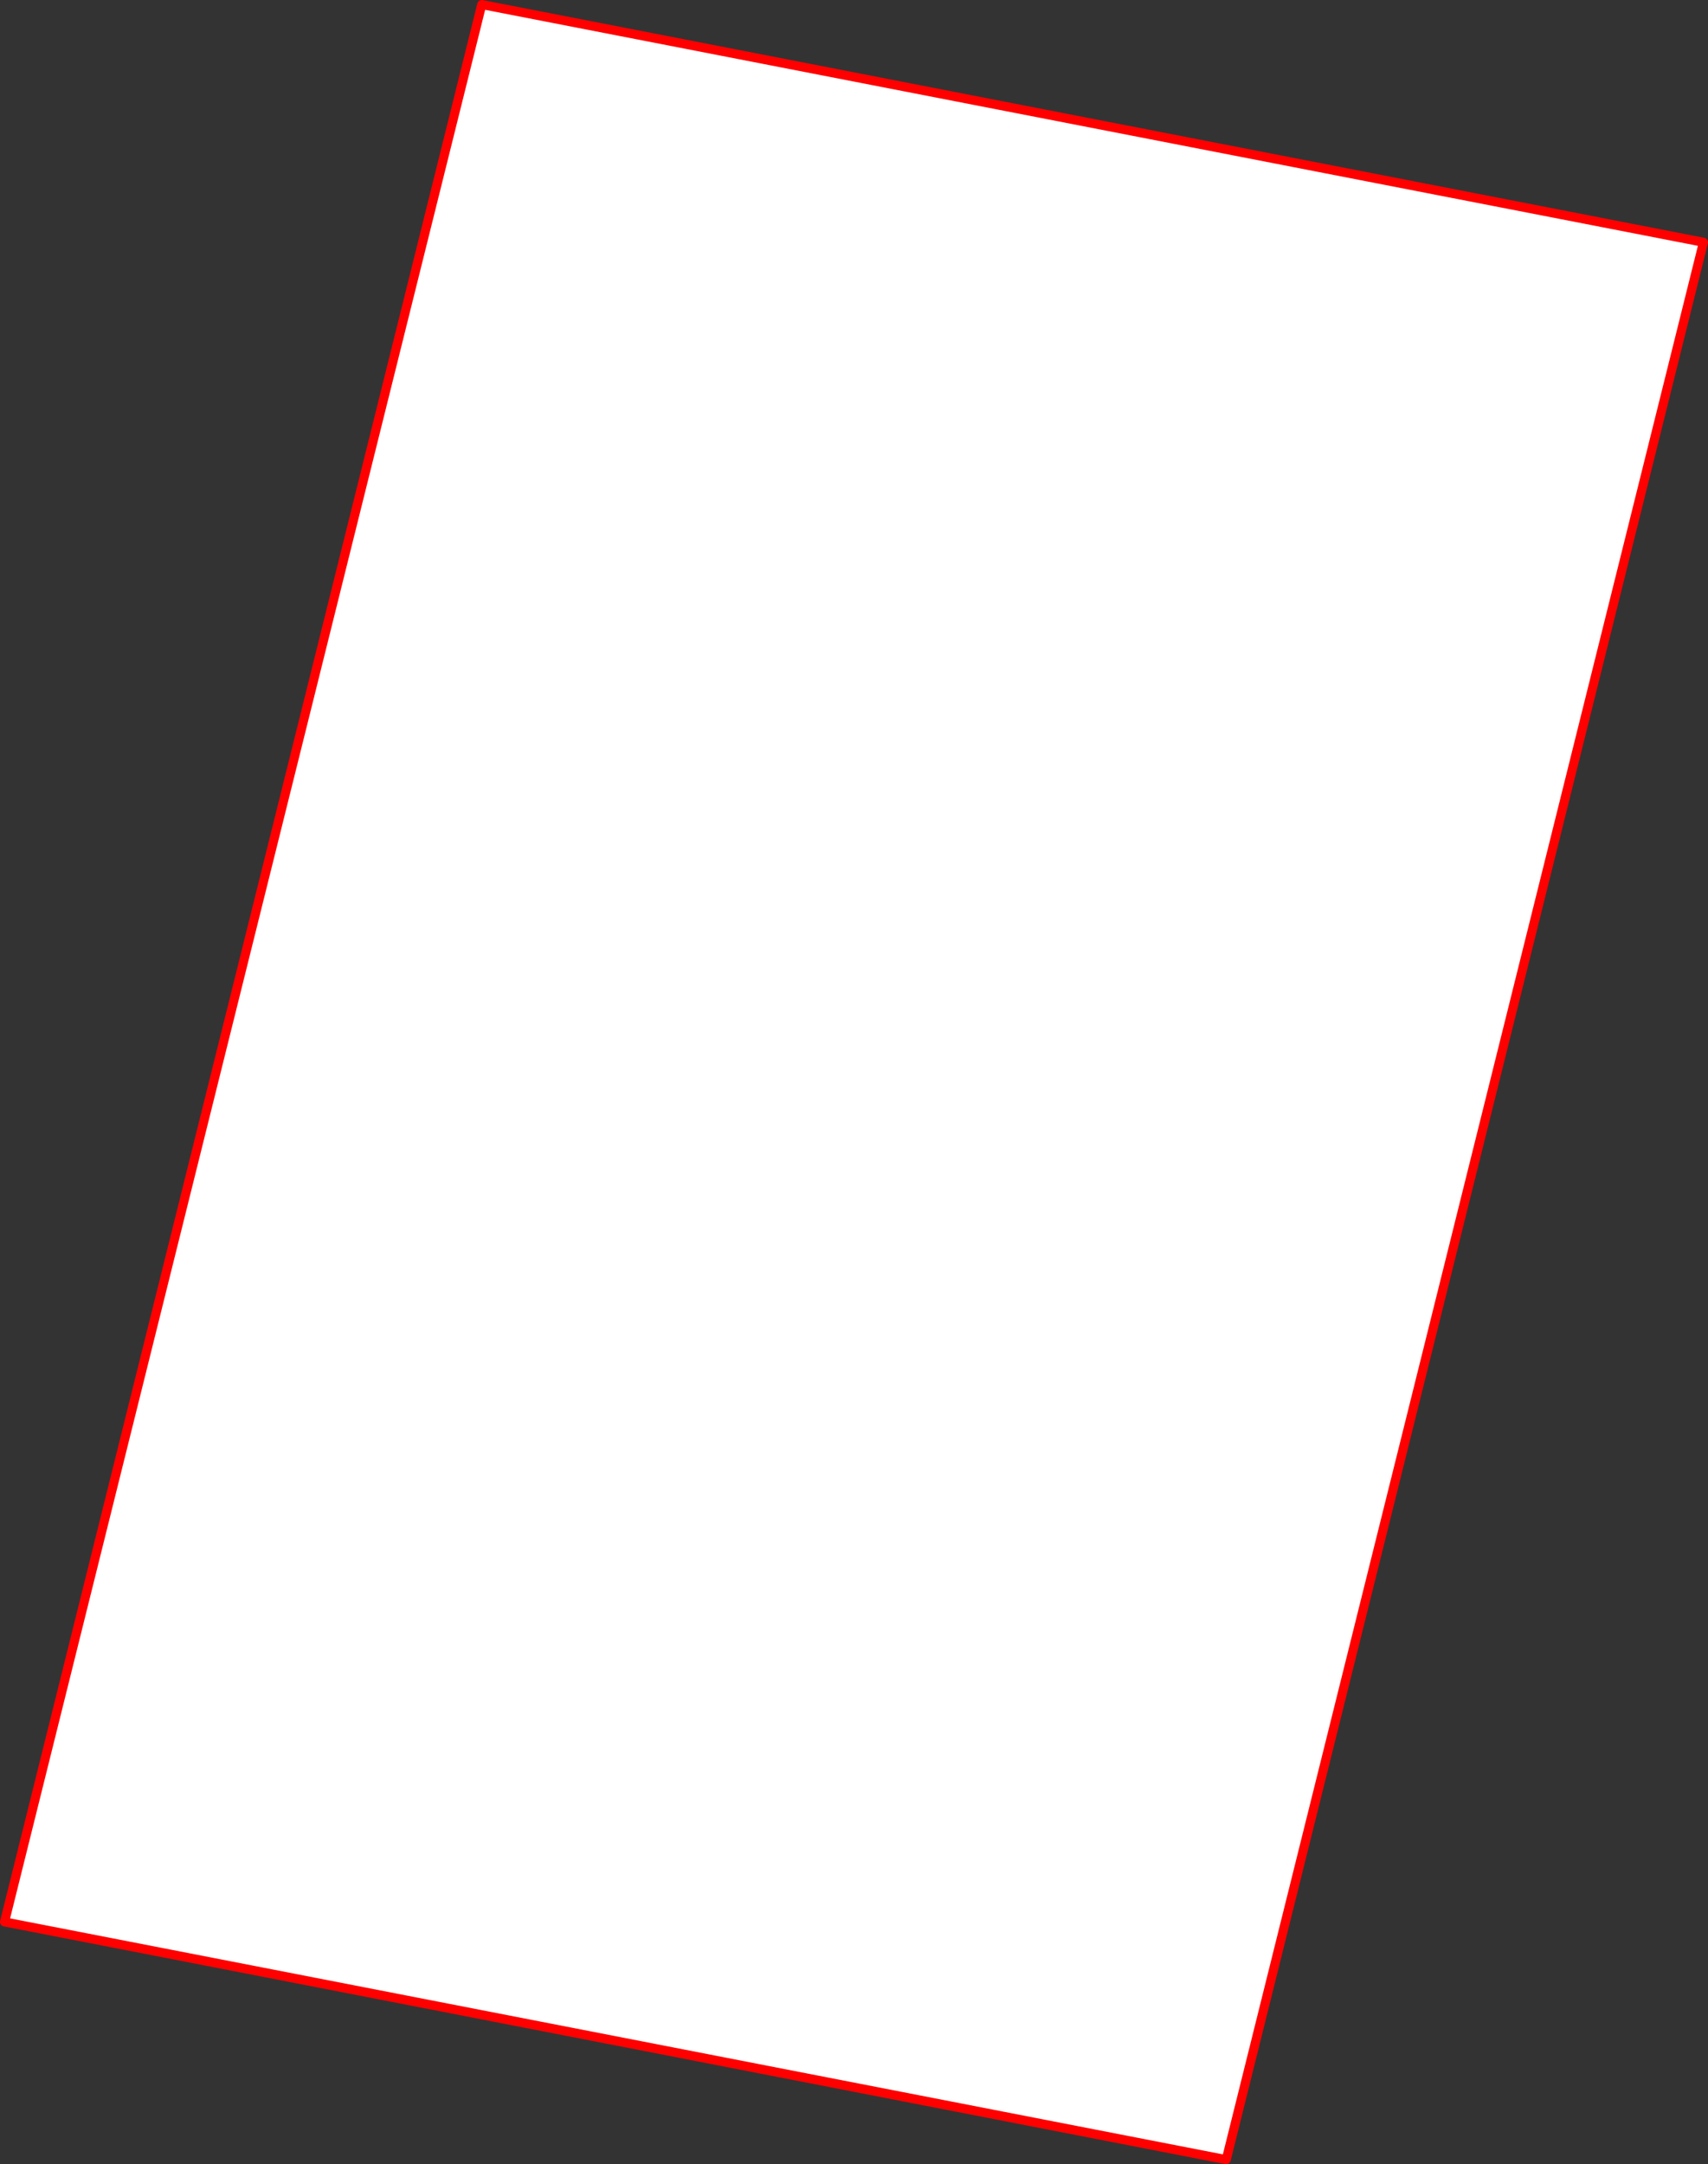
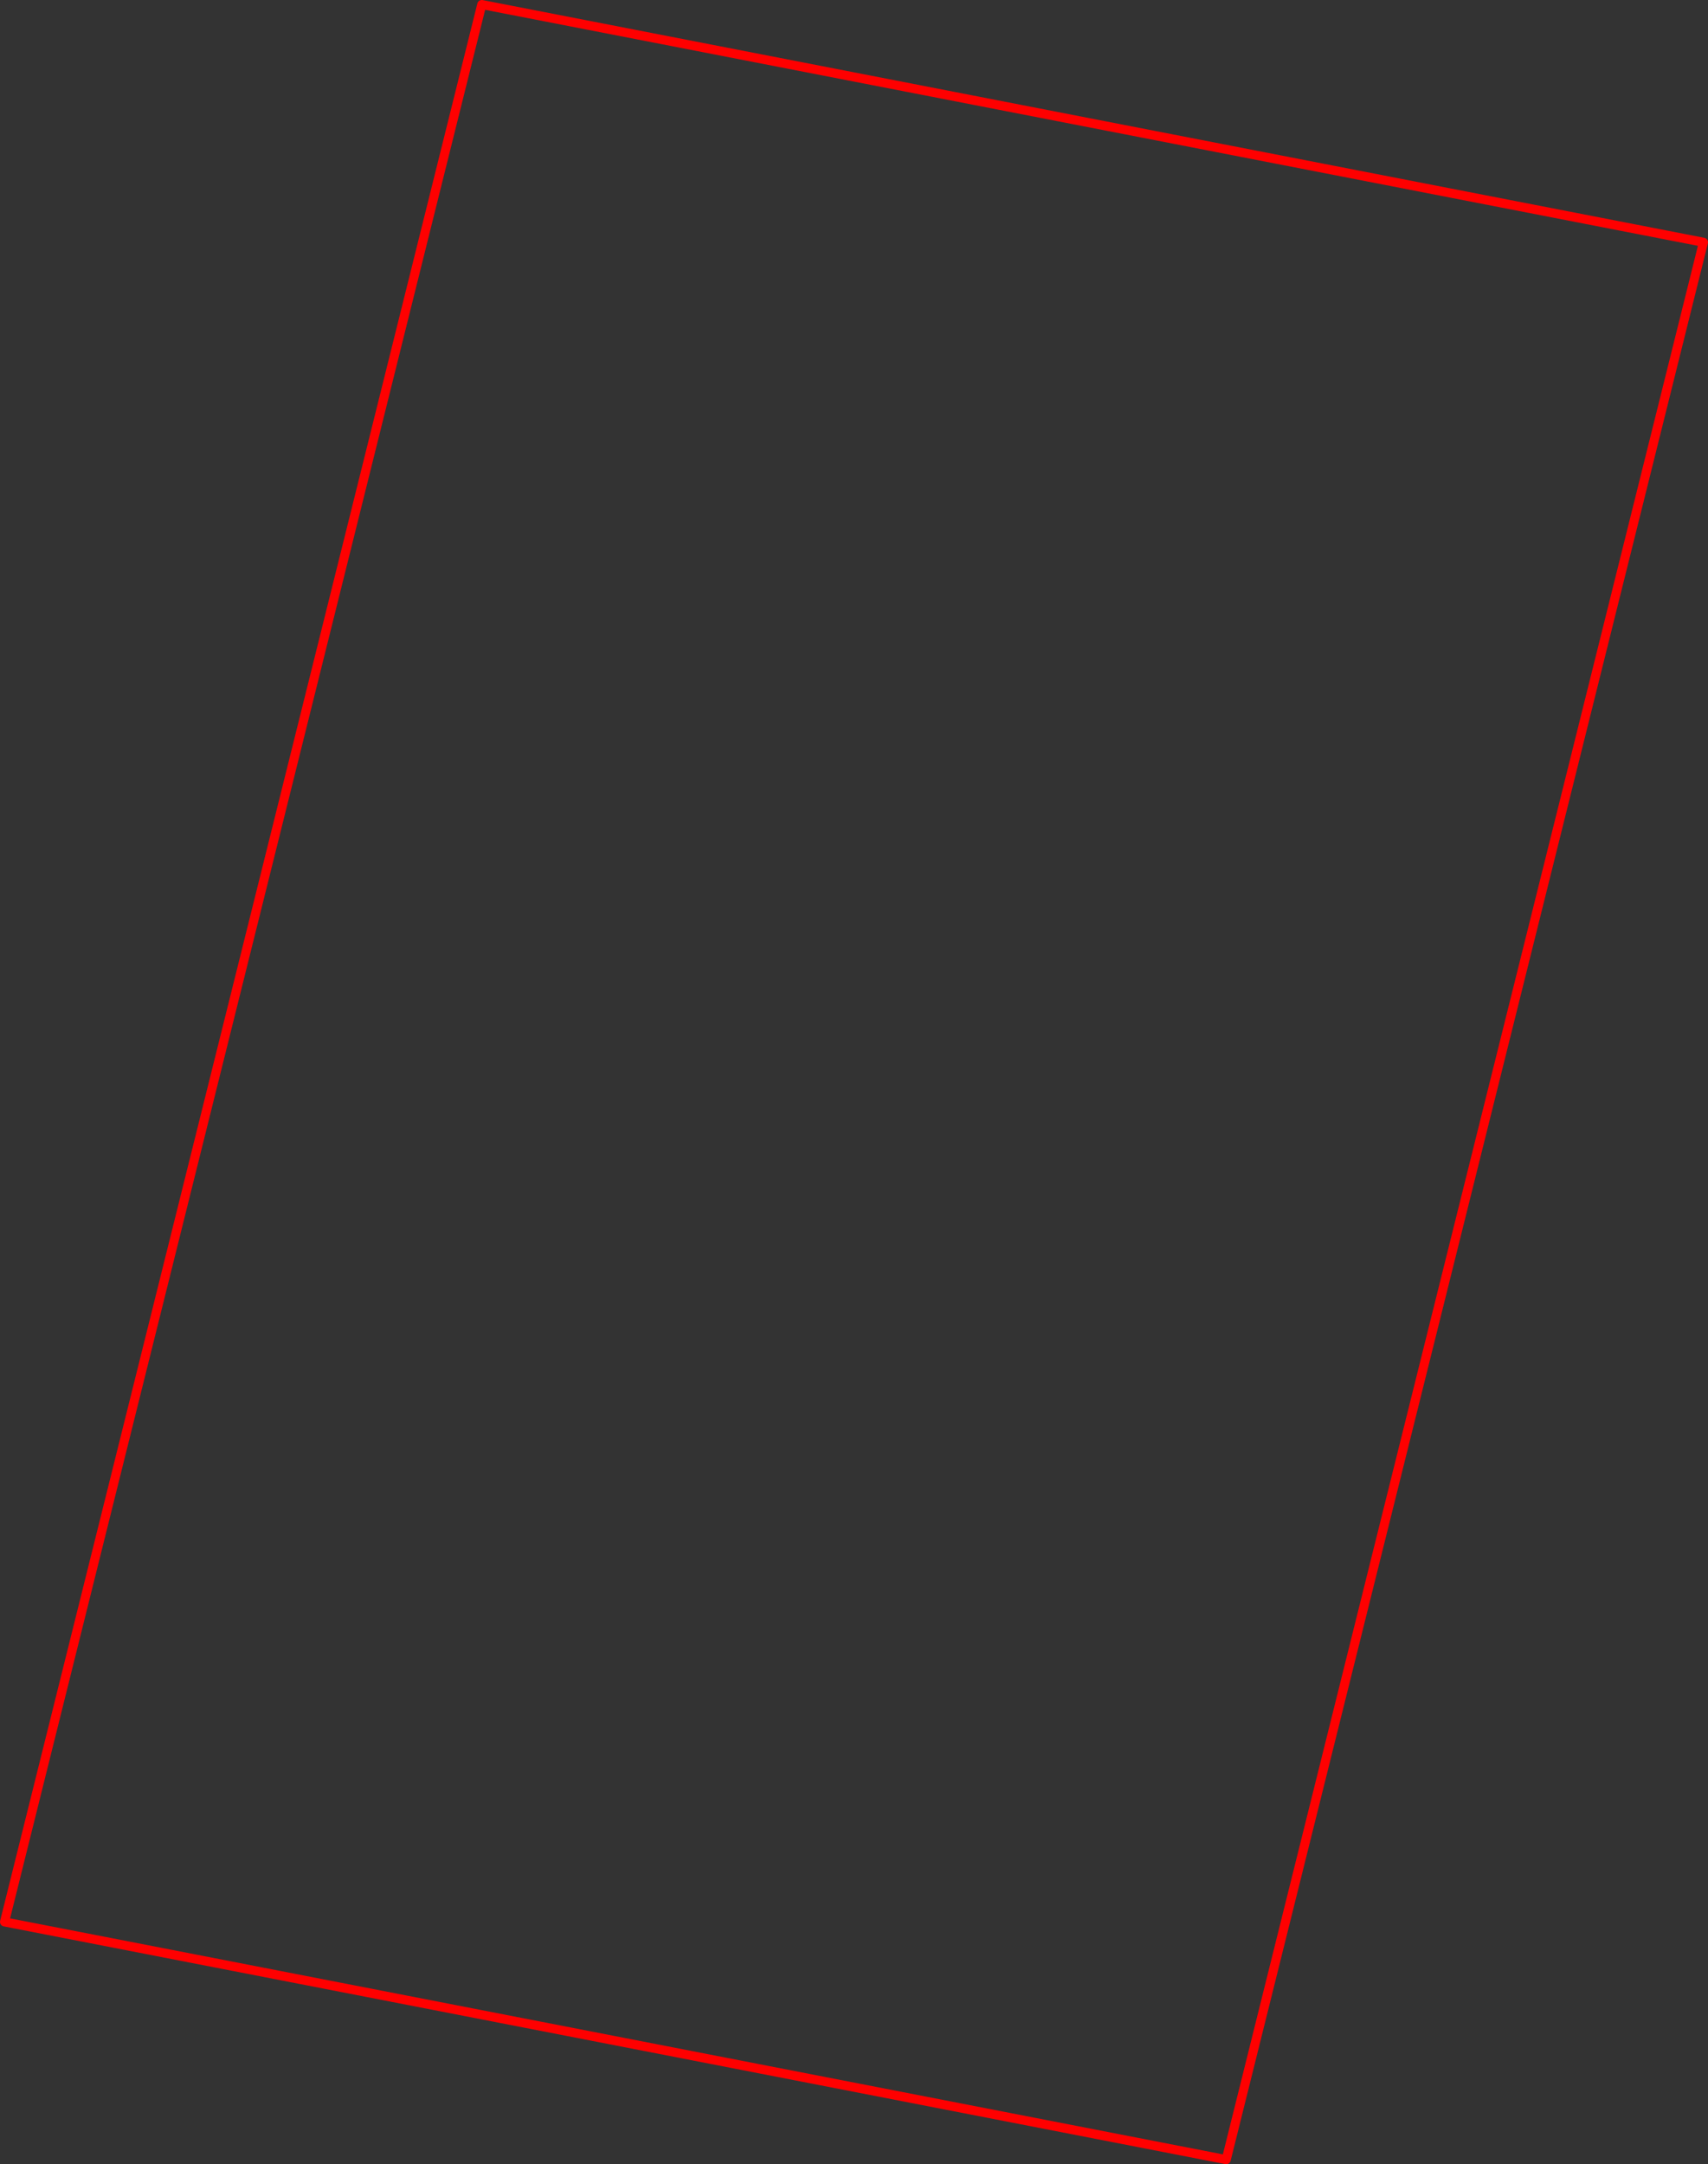
<svg xmlns="http://www.w3.org/2000/svg" height="476.55px" width="376.15px">
  <rect width="100%" height="100%" fill="#333333" stroke="none" />
  <g transform="matrix(1.0, 0.0, 0.0, 1.0, -154.8, -27.75)">
-     <path d="M155.8 450.95 L260.9 28.75 529.95 81.1 424.85 503.3 155.8 450.95" fill="#ffffff" fill-rule="evenodd" stroke="none" />
    <path d="M155.8 450.95 L260.9 28.75 529.95 81.1 424.85 503.3 155.8 450.95 Z" fill="none" stroke="#ff0000" stroke-linecap="round" stroke-linejoin="round" stroke-width="2.0" />
  </g>
</svg>